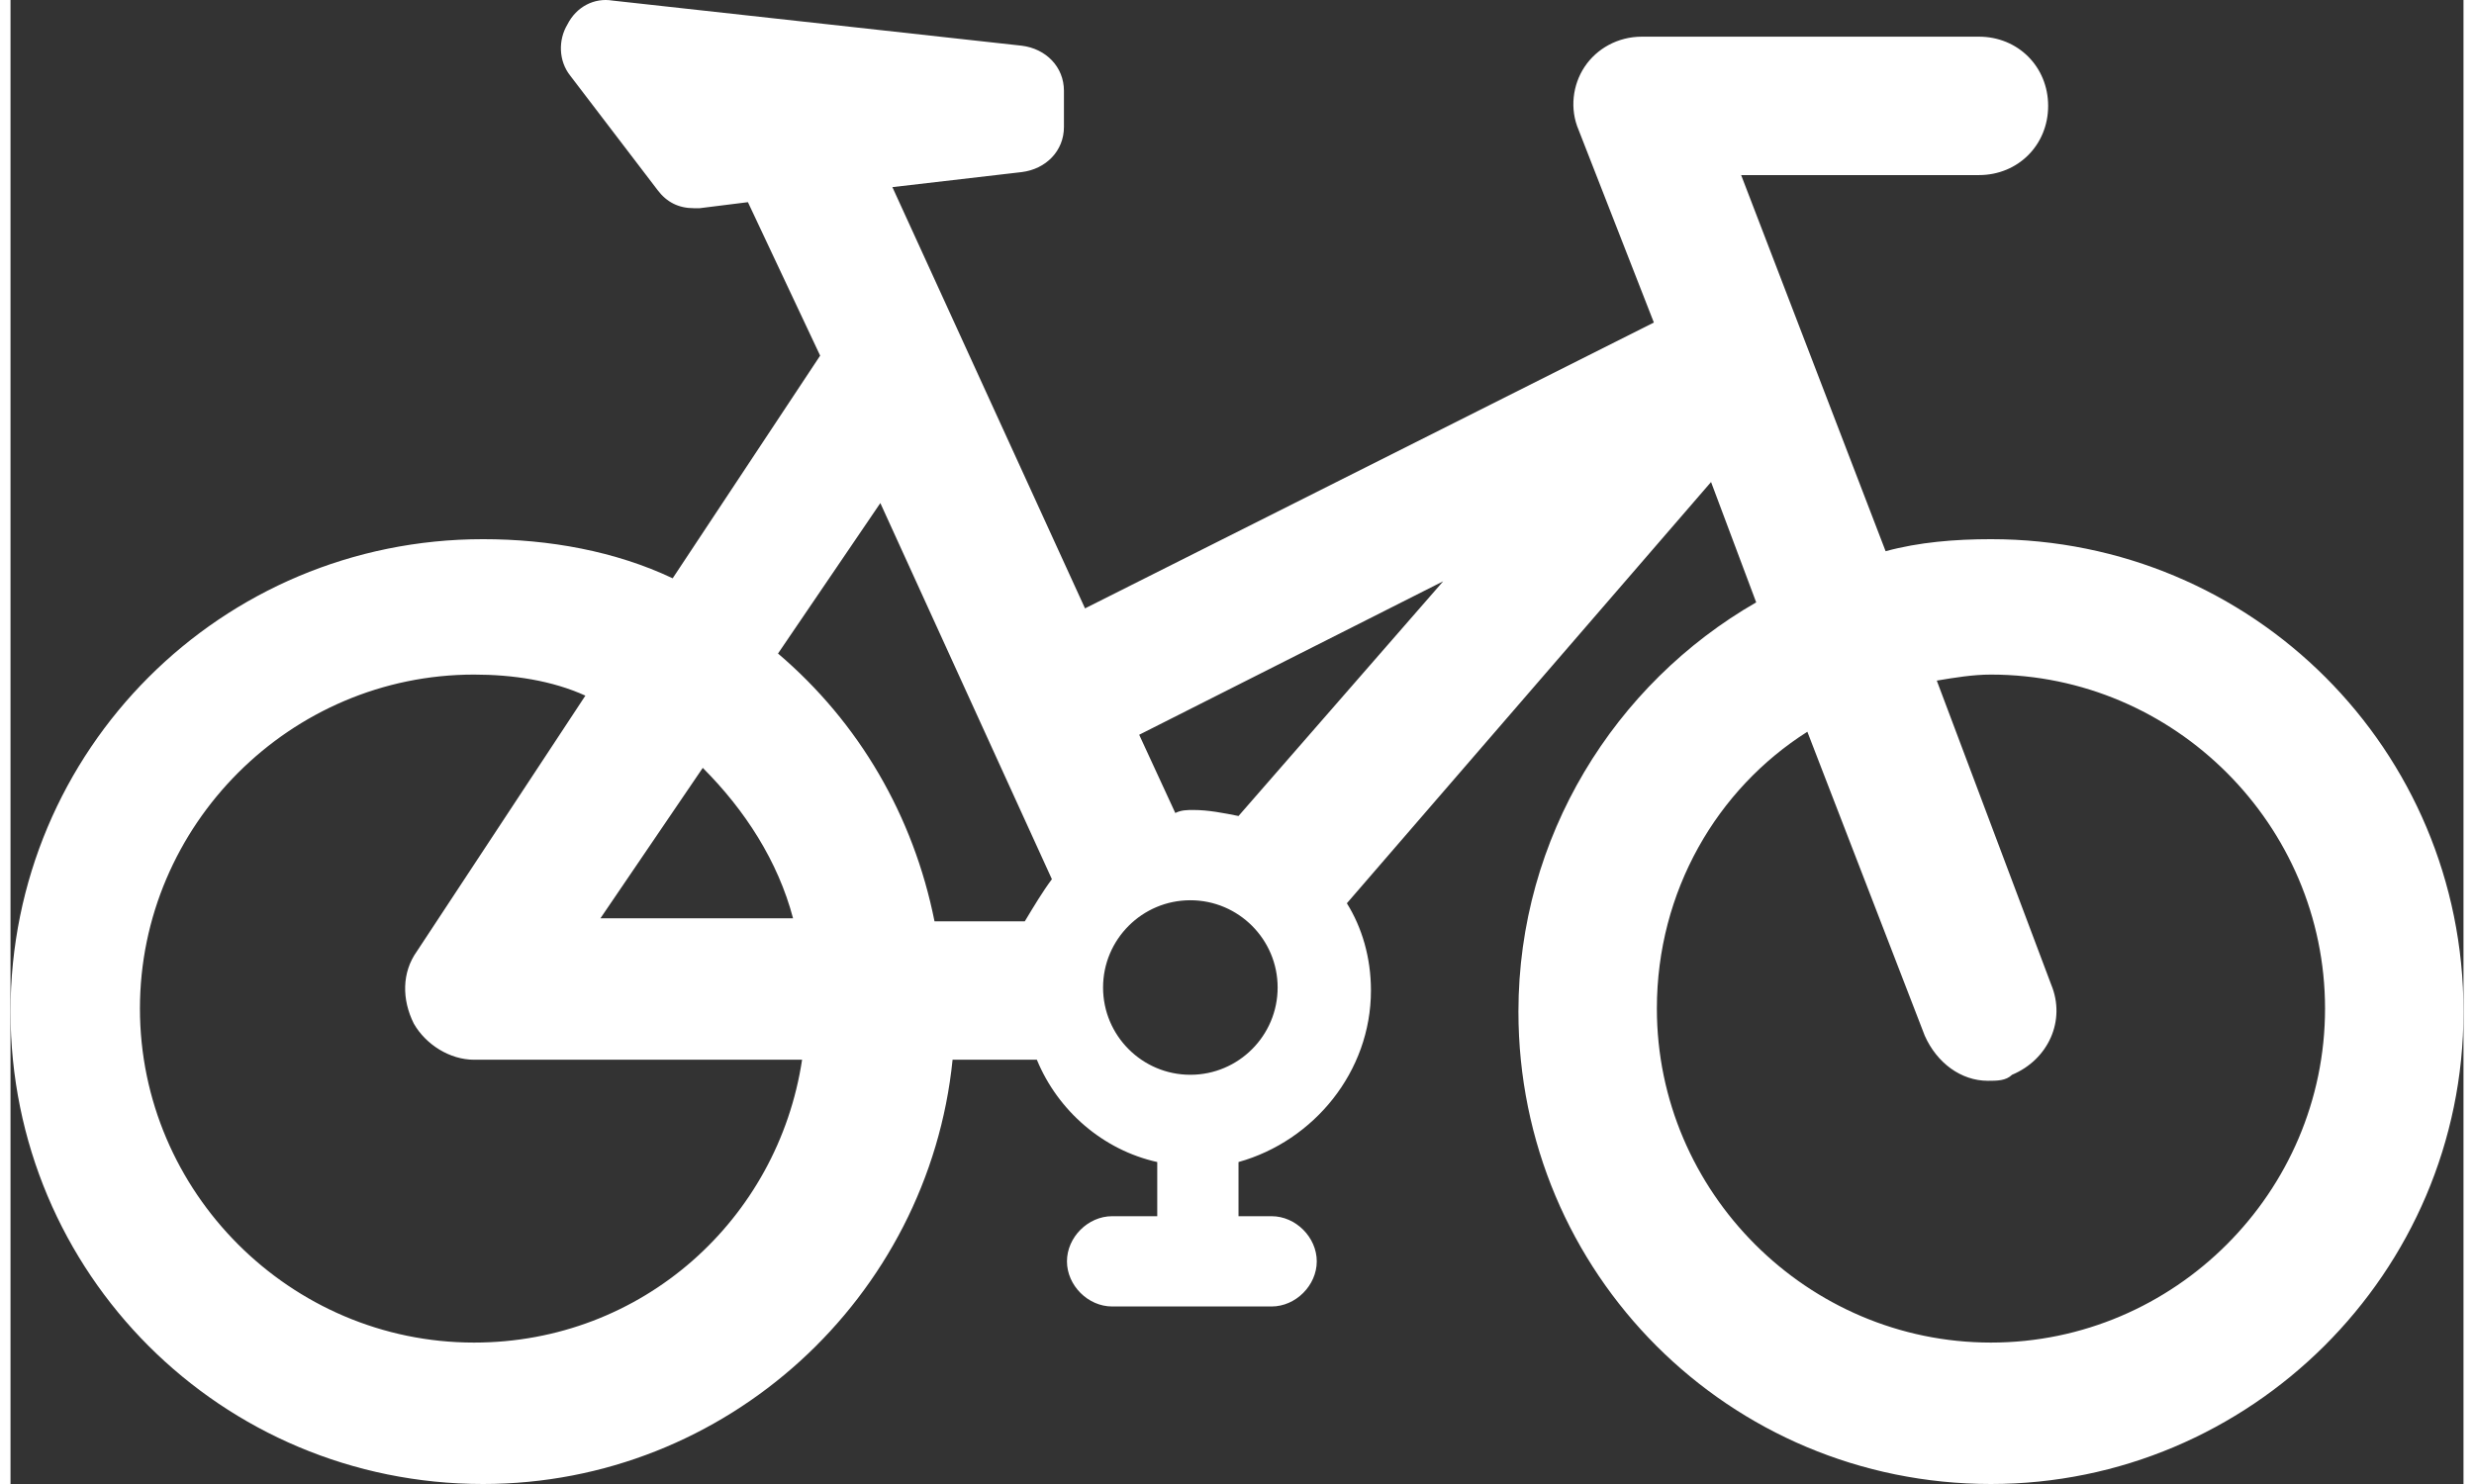
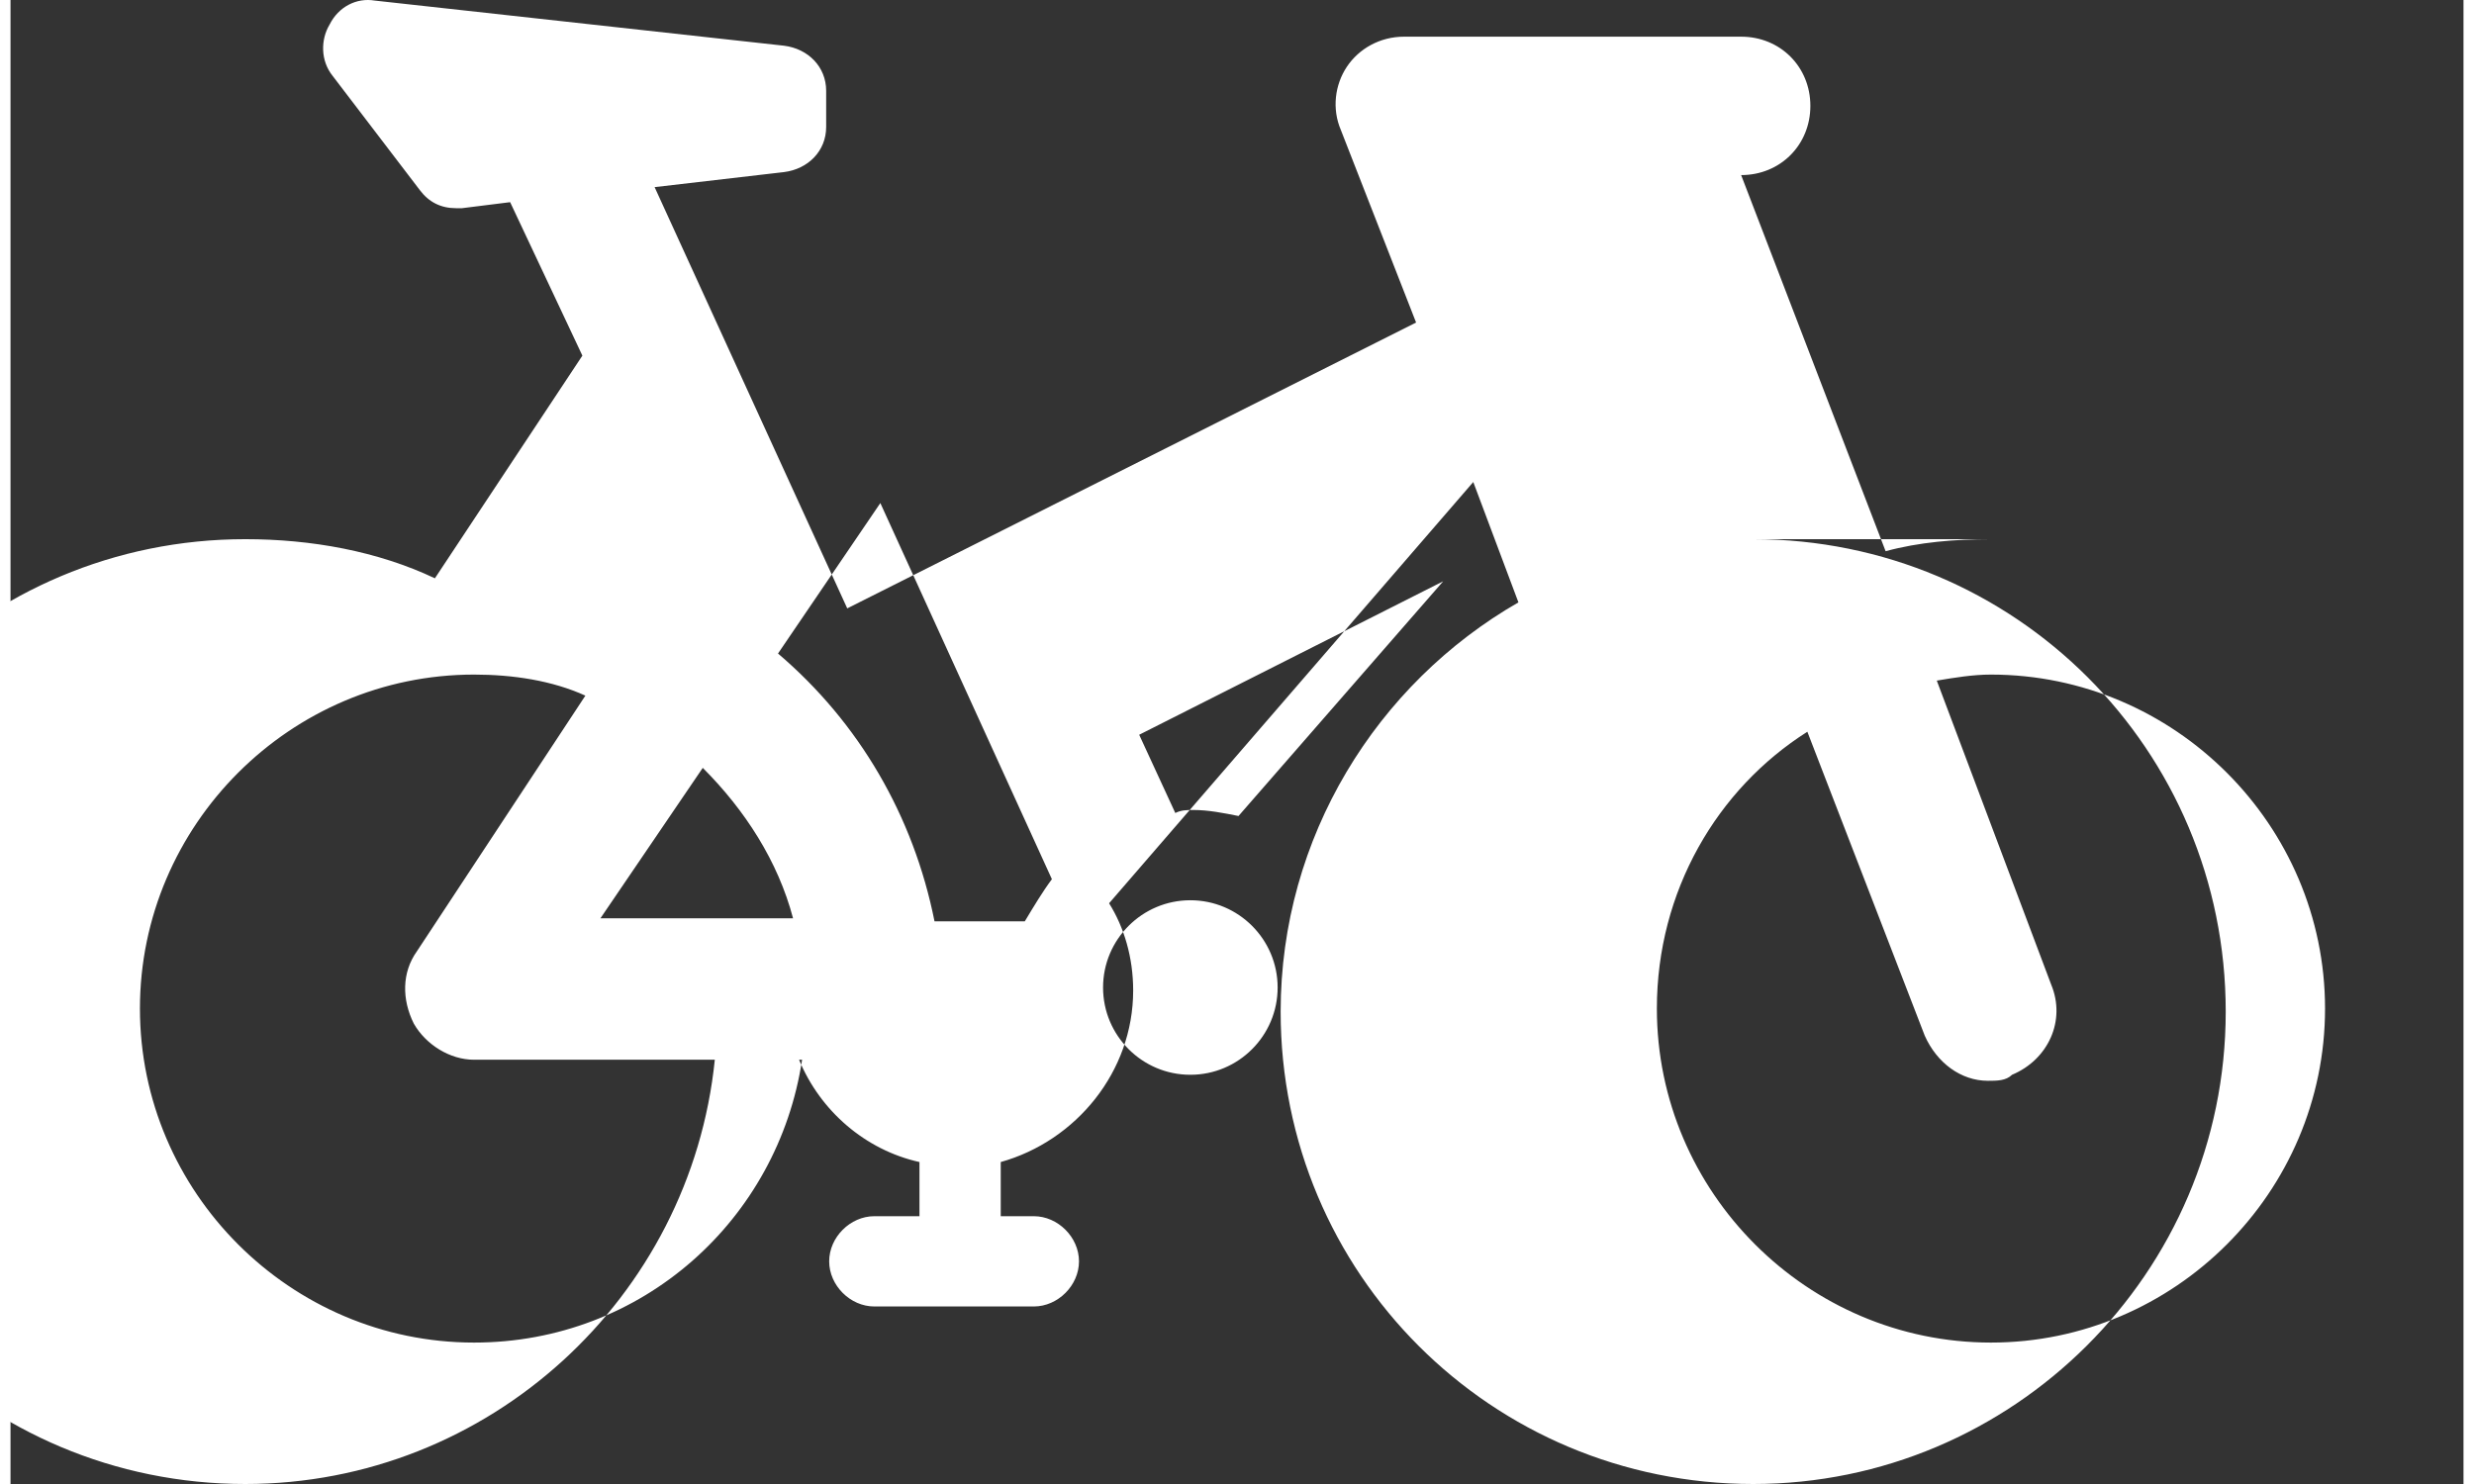
<svg xmlns="http://www.w3.org/2000/svg" version="1.1" viewBox="0 0 81.5 49.319" width="20" height="12">
  <rect x="0" y="0" width="81.5" height="49.319" fill="#333333" stroke="none" />
-   <path d="m65.8 17.919c-1.2 0-2.4 0.1-3.5 0.4l-4.8-12.5h7.9c1.3 0 2.3-1 2.3-2.3s-1-2.3-2.3-2.3h-11.2c-0.8 0-1.5 0.4-1.9 1s-0.5 1.4-0.2 2.1l2.5 6.4-18.9 9.5-6.4-14 4.3-0.5c0.8-0.1 1.4-0.7 1.4-1.5v-1.2c0-0.8-0.6-1.4-1.4-1.5l-13.6-1.5c-0.6-0.1-1.2 0.2-1.5 0.8-0.3 0.5-0.3 1.2 0.1 1.7l2.9 3.8c0.3 0.4 0.7 0.6 1.2 0.6h0.2l1.6-0.2 2.4 5.1-4.9 7.4c-1.9-0.9-4.1-1.3-6.3-1.3-8.7 0-15.7 7-15.7 15.7s7 15.7 15.7 15.7c8.1 0 14.8-6.2 15.6-14.1h2.8c0.7 1.7 2.2 3 4 3.4v1.8h-1.5c-0.8 0-1.5 0.7-1.5 1.5s0.7 1.5 1.5 1.5h5.3c0.8 0 1.5-0.7 1.5-1.5s-0.7-1.5-1.5-1.5h-1.1v-1.8c2.5-0.7 4.4-3 4.4-5.7 0-1.1-0.3-2.1-0.8-2.9l12.1-14 1.5 4c-4.7 2.7-7.9 7.8-7.9 13.6 0 8.7 7 15.7 15.7 15.7 8.6 0 15.7-7 15.7-15.7s-7-15.7-15.7-15.7zm-36.9-1.2 5.7 12.5c-0.3 0.4-0.6 0.9-0.9 1.4h-3c-0.7-3.5-2.5-6.6-5.2-8.9zm-5.9 8.8c1.4 1.4 2.5 3.1 3 5h-6.4zm-7.6 19.1c-6.1 0-11.1-5-11.1-11.1s5-11.1 11.1-11.1c1.3 0 2.6 0.2 3.7 0.7l-5.6 8.5c-0.5 0.7-0.5 1.6-0.1 2.4 0.4 0.7 1.2 1.2 2 1.2h10.9c-0.8 5.3-5.3 9.4-10.9 9.4zm23.8-8.9c-1.6 0-2.9-1.3-2.9-2.9s1.3-2.9 2.9-2.9 2.9 1.3 2.9 2.9-1.3 2.9-2.9 2.9zm1.6-8.6c-0.5-0.1-1-0.2-1.5-0.2-0.2 0-0.4 0-0.6 0.1l-1.2-2.6 10.1-5.1zm25 17.5c-6.1 0-11.1-5-11.1-11.1 0-3.9 2-7.3 5-9.2l3.9 10.1c0.4 0.9 1.2 1.5 2.1 1.5 0.3 0 0.6 0 0.8-0.2 1.2-0.5 1.8-1.8 1.3-3l-3.8-10.1c0.6-0.1 1.2-0.2 1.8-0.2 6.1 0 11.1 5 11.1 11.1s-5 11.1-11.1 11.1z" style="fill:#fff" />
+   <path d="m65.8 17.919c-1.2 0-2.4 0.1-3.5 0.4l-4.8-12.5c1.3 0 2.3-1 2.3-2.3s-1-2.3-2.3-2.3h-11.2c-0.8 0-1.5 0.4-1.9 1s-0.5 1.4-0.2 2.1l2.5 6.4-18.9 9.5-6.4-14 4.3-0.5c0.8-0.1 1.4-0.7 1.4-1.5v-1.2c0-0.8-0.6-1.4-1.4-1.5l-13.6-1.5c-0.6-0.1-1.2 0.2-1.5 0.8-0.3 0.5-0.3 1.2 0.1 1.7l2.9 3.8c0.3 0.4 0.7 0.6 1.2 0.6h0.2l1.6-0.2 2.4 5.1-4.9 7.4c-1.9-0.9-4.1-1.3-6.3-1.3-8.7 0-15.7 7-15.7 15.7s7 15.7 15.7 15.7c8.1 0 14.8-6.2 15.6-14.1h2.8c0.7 1.7 2.2 3 4 3.4v1.8h-1.5c-0.8 0-1.5 0.7-1.5 1.5s0.7 1.5 1.5 1.5h5.3c0.8 0 1.5-0.7 1.5-1.5s-0.7-1.5-1.5-1.5h-1.1v-1.8c2.5-0.7 4.4-3 4.4-5.7 0-1.1-0.3-2.1-0.8-2.9l12.1-14 1.5 4c-4.7 2.7-7.9 7.8-7.9 13.6 0 8.7 7 15.7 15.7 15.7 8.6 0 15.7-7 15.7-15.7s-7-15.7-15.7-15.7zm-36.9-1.2 5.7 12.5c-0.3 0.4-0.6 0.9-0.9 1.4h-3c-0.7-3.5-2.5-6.6-5.2-8.9zm-5.9 8.8c1.4 1.4 2.5 3.1 3 5h-6.4zm-7.6 19.1c-6.1 0-11.1-5-11.1-11.1s5-11.1 11.1-11.1c1.3 0 2.6 0.2 3.7 0.7l-5.6 8.5c-0.5 0.7-0.5 1.6-0.1 2.4 0.4 0.7 1.2 1.2 2 1.2h10.9c-0.8 5.3-5.3 9.4-10.9 9.4zm23.8-8.9c-1.6 0-2.9-1.3-2.9-2.9s1.3-2.9 2.9-2.9 2.9 1.3 2.9 2.9-1.3 2.9-2.9 2.9zm1.6-8.6c-0.5-0.1-1-0.2-1.5-0.2-0.2 0-0.4 0-0.6 0.1l-1.2-2.6 10.1-5.1zm25 17.5c-6.1 0-11.1-5-11.1-11.1 0-3.9 2-7.3 5-9.2l3.9 10.1c0.4 0.9 1.2 1.5 2.1 1.5 0.3 0 0.6 0 0.8-0.2 1.2-0.5 1.8-1.8 1.3-3l-3.8-10.1c0.6-0.1 1.2-0.2 1.8-0.2 6.1 0 11.1 5 11.1 11.1s-5 11.1-11.1 11.1z" style="fill:#fff" />
</svg>